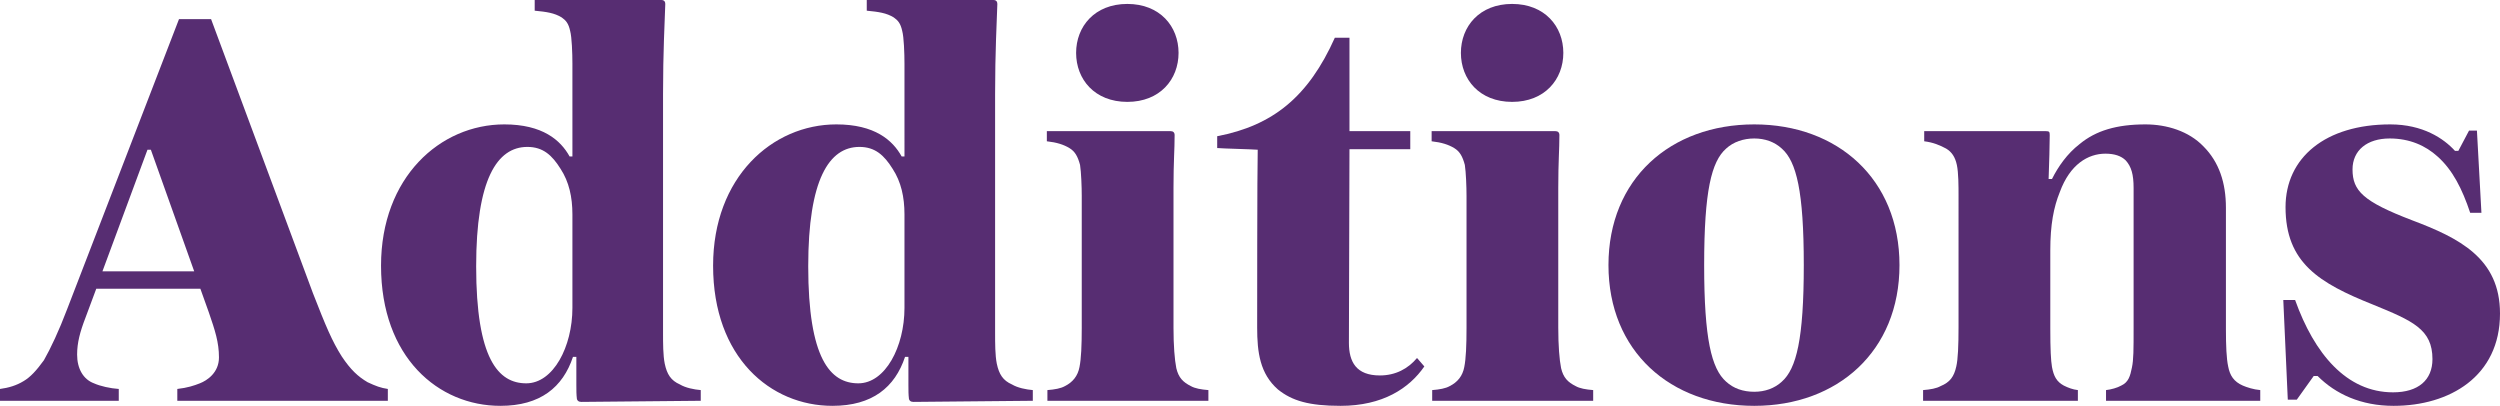
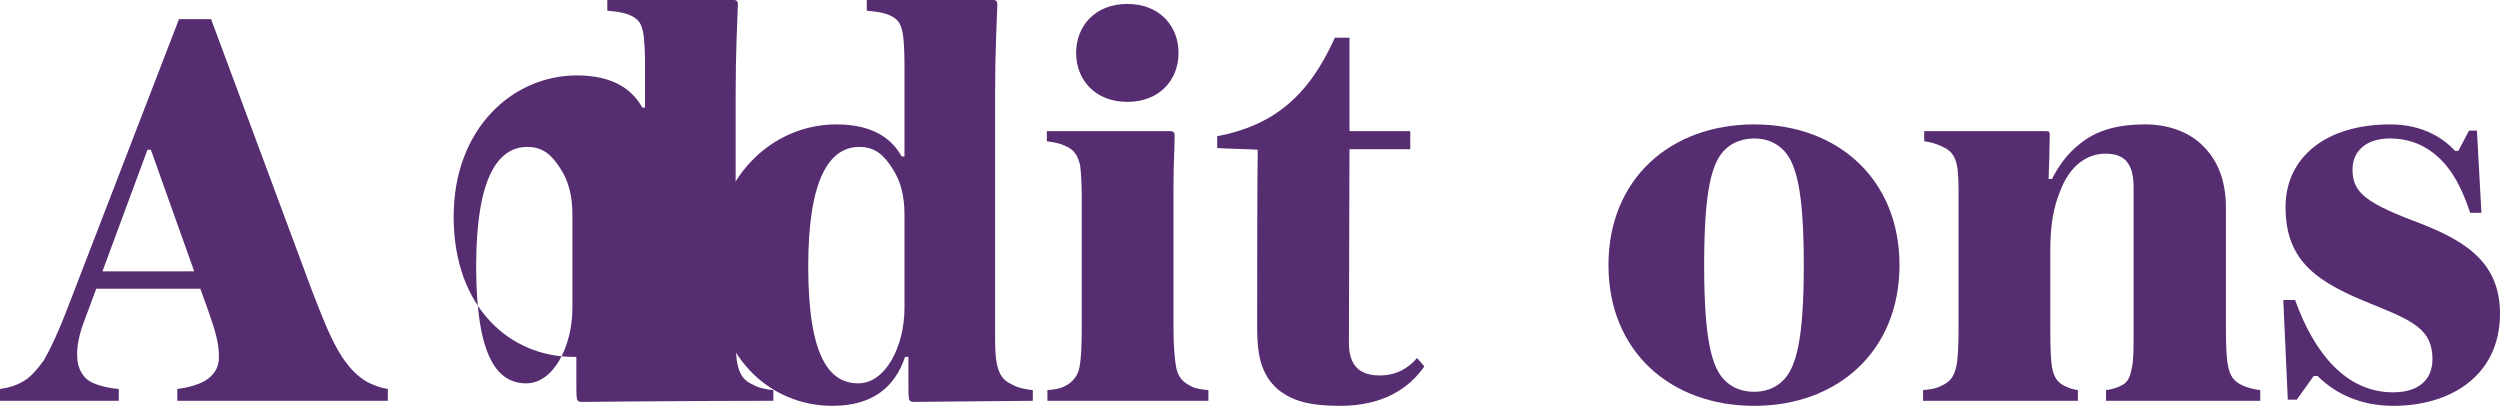
<svg xmlns="http://www.w3.org/2000/svg" version="1.1" id="Layer_1" x="0px" y="0px" width="1050px" height="170.454px" viewBox="0 0 1050 170.454" style="enable-background:new 0 0 1050 170.454;" xml:space="preserve">
  <style type="text/css">
	.st0{fill:#572D72;}
</style>
  <g>
    <path class="st0" d="M49.882,168.326H0v-4.965c3.547-0.475,6.856-1.419,9.928-3.307   c2.837-1.659,5.437-4.496,8.512-8.752c2.837-4.965,6.384-12.528,9.693-21.275   L75.178,8.037H88.655l42.792,115.132c5.437,13.952,8.037,20.096,12.056,26.48   c3.784,5.675,6.856,8.512,10.875,10.875c3.547,1.653,5.437,2.363,8.512,2.837   v4.965H74.471v-4.965c4.253-0.475,7.091-1.419,9.456-2.363   c3.072-1.184,8.037-4.491,8.037-10.875s-1.656-11.349-4.256-18.917l-3.547-9.925   H40.426l-4.491,12.053c-2.365,6.149-3.547,10.64-3.547,15.605   c0,5.909,2.6,10.405,7.091,12.059c2.603,1.179,6.856,2.128,10.403,2.363V168.326z    M43.026,113.954h38.536L63.359,62.885h-1.419L43.026,113.954z" />
-     <path class="st0" d="M244.195,168.801c-1.181,0-1.653-0.475-1.891-1.184   c-0.237-1.893-0.237-3.547-0.237-5.909v-11.824h-1.416   c-4.256,12.768-13.714,20.57-30.498,20.57c-26.005,0-50.12-20.331-50.12-58.869   c0-37.117,24.824-59.338,51.773-59.338c16.077,0,23.642,6.619,27.426,13.475h1.181   V26.714c0-4.256-0.237-11.112-0.947-13.712c-0.709-3.309-1.891-4.493-3.547-5.675   c-3.072-1.891-6.381-2.363-11.347-2.837V0h53.194c1.181,0,1.653,0.709,1.653,1.653   c-0.237,7.331-0.944,20.333-0.944,37.826v100.239c0,4.496,0,9.456,0.707,13.003   c0.947,4.496,2.603,7.093,6.384,8.747c2.365,1.419,5.912,2.128,8.747,2.368   v4.491C291.952,168.326,245.142,168.801,244.195,168.801z M240.414,90.074   c0-7.331-1.419-13.712-4.965-19.149c-3.547-5.675-7.328-9.221-13.949-9.221   c-12.765,0-21.512,13.712-21.512,50.122c0,38.768,9.219,49.173,21.04,49.173   c11.349,0,19.386-15.37,19.386-31.68V90.074z" />
+     <path class="st0" d="M244.195,168.801c-1.181,0-1.653-0.475-1.891-1.184   c-0.237-1.893-0.237-3.547-0.237-5.909v-11.824h-1.416   c-26.005,0-50.12-20.331-50.12-58.869   c0-37.117,24.824-59.338,51.773-59.338c16.077,0,23.642,6.619,27.426,13.475h1.181   V26.714c0-4.256-0.237-11.112-0.947-13.712c-0.709-3.309-1.891-4.493-3.547-5.675   c-3.072-1.891-6.381-2.363-11.347-2.837V0h53.194c1.181,0,1.653,0.709,1.653,1.653   c-0.237,7.331-0.944,20.333-0.944,37.826v100.239c0,4.496,0,9.456,0.707,13.003   c0.947,4.496,2.603,7.093,6.384,8.747c2.365,1.419,5.912,2.128,8.747,2.368   v4.491C291.952,168.326,245.142,168.801,244.195,168.801z M240.414,90.074   c0-7.331-1.419-13.712-4.965-19.149c-3.547-5.675-7.328-9.221-13.949-9.221   c-12.765,0-21.512,13.712-21.512,50.122c0,38.768,9.219,49.173,21.04,49.173   c11.349,0,19.386-15.37,19.386-31.68V90.074z" />
    <path class="st0" d="M383.661,168.801c-1.181,0-1.653-0.475-1.891-1.184   c-0.237-1.893-0.237-3.547-0.237-5.909v-11.824h-1.416   c-4.256,12.768-13.714,20.57-30.498,20.57c-26.005,0-50.12-20.331-50.12-58.869   c0-37.117,24.824-59.338,51.773-59.338c16.077,0,23.642,6.619,27.426,13.475h1.181   V26.714c0-4.256-0.237-11.112-0.947-13.712c-0.709-3.309-1.891-4.493-3.547-5.675   c-3.072-1.891-6.381-2.363-11.347-2.837V0h53.194c1.181,0,1.653,0.709,1.653,1.653   c-0.237,7.331-0.944,20.333-0.944,37.826v100.239c0,4.496,0,9.456,0.707,13.003   c0.947,4.496,2.603,7.093,6.384,8.747c2.365,1.419,5.912,2.128,8.747,2.368   v4.491C431.418,168.326,384.608,168.801,383.661,168.801z M379.88,90.074   c0-7.331-1.419-13.712-4.965-19.149c-3.547-5.675-7.328-9.221-13.949-9.221   c-12.765,0-21.512,13.712-21.512,50.122c0,38.768,9.219,49.173,21.04,49.173   c11.349,0,19.386-15.37,19.386-31.68V90.074z" />
    <path class="st0" d="M492.869,137.591c0,7.568,0.472,13.477,1.181,17.024   c0.947,4.021,2.837,5.909,6.147,7.563c1.656,0.949,4.256,1.419,7.328,1.659   v4.491h-67.613v-4.491c3.072-0.24,5.675-0.709,7.328-1.659   c3.309-1.653,5.437-4.251,6.147-8.037c0.709-3.547,0.947-8.981,0.947-16.549   V82.271c0-3.781-0.237-9.928-0.709-13.003c-0.947-3.547-2.128-5.675-4.493-7.093   c-2.363-1.419-5.2-2.363-9.456-2.837v-4.253h52.013   c0.944,0,1.653,0.472,1.653,1.653c0,6.384-0.472,10.875-0.472,22.224V137.591z    M451.968,22.221c0-11.109,7.803-20.568,21.514-20.568   c13.712,0,21.514,9.459,21.514,20.568c0,11.112-7.803,20.57-21.514,20.57   C459.77,42.792,451.968,33.333,451.968,22.221z" />
    <path class="st0" d="M598.223,153.905c-6.384,9.221-17.493,16.549-35.226,16.549   c-13.237,0-20.331-2.128-26.24-6.859c-7.568-6.619-8.747-15.6-8.747-26.005   c0-1.419,0-67.375,0.235-74.706c-3.075-0.235-14.421-0.472-17.021-0.709V57.213   c23.405-4.493,38.296-16.549,49.41-41.373h6.144v39.245h25.536v7.565H566.778   l-0.235,81.325c0,8.037,3.072,13.712,13.003,13.712   c6.619,0,11.824-2.837,15.605-7.328L598.223,153.905z" />
-     <path class="st0" d="M654.473,137.591c0,7.568,0.475,13.477,1.184,17.024   c0.944,4.021,2.837,5.909,6.149,7.563c1.653,0.949,4.251,1.419,7.328,1.659   v4.491h-67.615v-4.491c3.072-0.24,5.675-0.709,7.328-1.659   c3.312-1.653,5.44-4.251,6.149-8.037c0.709-3.547,0.944-8.981,0.944-16.549   V82.271c0-3.781-0.235-9.928-0.709-13.003c-0.944-3.547-2.128-5.675-4.491-7.093   c-2.368-1.419-5.205-2.363-9.456-2.837v-4.253h52.01   c0.944,0,1.653,0.472,1.653,1.653c0,6.384-0.475,10.875-0.475,22.224V137.591z    M613.577,22.221c0-11.109,7.797-20.568,21.509-20.568   c13.717,0,21.514,9.459,21.514,20.568c0,11.112-7.797,20.57-21.514,20.57   C621.375,42.792,613.577,33.333,613.577,22.221z" />
    <path class="st0" d="M736.786,52.248c34.986,0,60.997,22.93,60.997,59.103   c0,36.17-26.01,59.103-60.997,59.103c-35.226,0-61.231-22.933-61.231-59.103   C675.555,75.178,701.56,52.248,736.786,52.248z M724.962,160.289   c3.077,2.837,7.093,4.256,11.824,4.256c4.491,0,8.512-1.419,11.584-4.256   c6.144-5.44,9.221-17.968,9.221-48.938s-3.077-43.501-9.221-48.938   c-3.072-2.837-7.093-4.256-11.584-4.256s-8.747,1.419-11.824,4.256   c-6.144,5.437-9.216,17.731-9.216,48.938   C715.746,142.321,718.818,154.849,724.962,160.289z" />
    <path class="st0" d="M935.83,153.905c0.709,3.781,2.368,6.384,6.149,8.037   c1.653,0.709,4.491,1.653,7.328,1.893v4.491h-64.778v-4.491   c2.128-0.24,4.731-0.949,6.384-1.893c3.072-1.419,3.781-4.016,4.491-7.563   c0.709-3.312,0.709-7.568,0.709-16.549V78.962c0-5.675-0.944-8.984-3.307-11.584   c-1.893-1.891-4.731-2.837-8.512-2.837c-7.328,0-14.896,4.491-19.152,16.077   c-2.597,6.381-4.016,13.712-4.016,24.584v32.629   c0,8.981,0.235,13.472,0.709,16.309c0.709,3.787,1.888,6.149,4.965,7.803   c1.888,0.944,3.781,1.653,5.909,1.893v4.491h-65.013v-4.491   c3.072-0.24,5.669-0.709,7.328-1.659c4.016-1.653,5.675-4.016,6.619-8.272   c0.709-3.072,0.944-8.747,0.944-16.549V82.271c0-4.019,0-9.693-0.709-13.003   c-0.709-3.309-2.128-5.437-4.491-6.856c-2.603-1.419-5.44-2.6-9.221-3.075   v-4.253h51.066c1.419,0,1.653,0.235,1.653,1.653   c0,4.493-0.235,11.349-0.469,18.44h1.419   c2.597-5.2,6.384-10.637,11.584-14.656c6.853-5.675,15.6-8.275,27.658-8.275   c8.987,0,18.203,2.837,24.352,9.219c6.619,6.621,9.456,15.368,9.456,25.77v50.829   C934.886,145.393,935.121,150.593,935.83,153.905z" />
    <path class="st0" d="M1005.318,170.454c-13.712,0-24.352-4.965-31.914-12.528H971.75   l-7.093,9.925h-3.786l-1.888-41.845h4.965c8.037,22.458,21.514,38.773,41.136,38.773   c10.64,0,16.549-5.2,16.549-13.947c0-12.533-8.277-16.08-25.061-22.933   c-22.458-8.987-36.645-17.493-36.645-40.901c0-20.805,16.784-34.752,43.973-34.752   c13.712,0,22.458,5.909,27.189,11.112h1.419l4.491-8.512h3.312l1.888,34.517h-4.725   c-3.312-9.931-7.328-17.968-13.712-23.642c-4.965-4.491-11.584-7.565-20.096-7.565   c-9.456,0-15.605,4.965-15.605,13.003c0,8.984,4.491,13.477,24.826,21.277   C1032.981,100.002,1050,108.514,1050,131.681C1050,158.161,1028.725,170.454,1005.318,170.454z" />
  </g>
  <g>
</g>
  <g>
</g>
  <g>
</g>
  <g>
</g>
  <g>
</g>
  <g>
</g>
</svg>